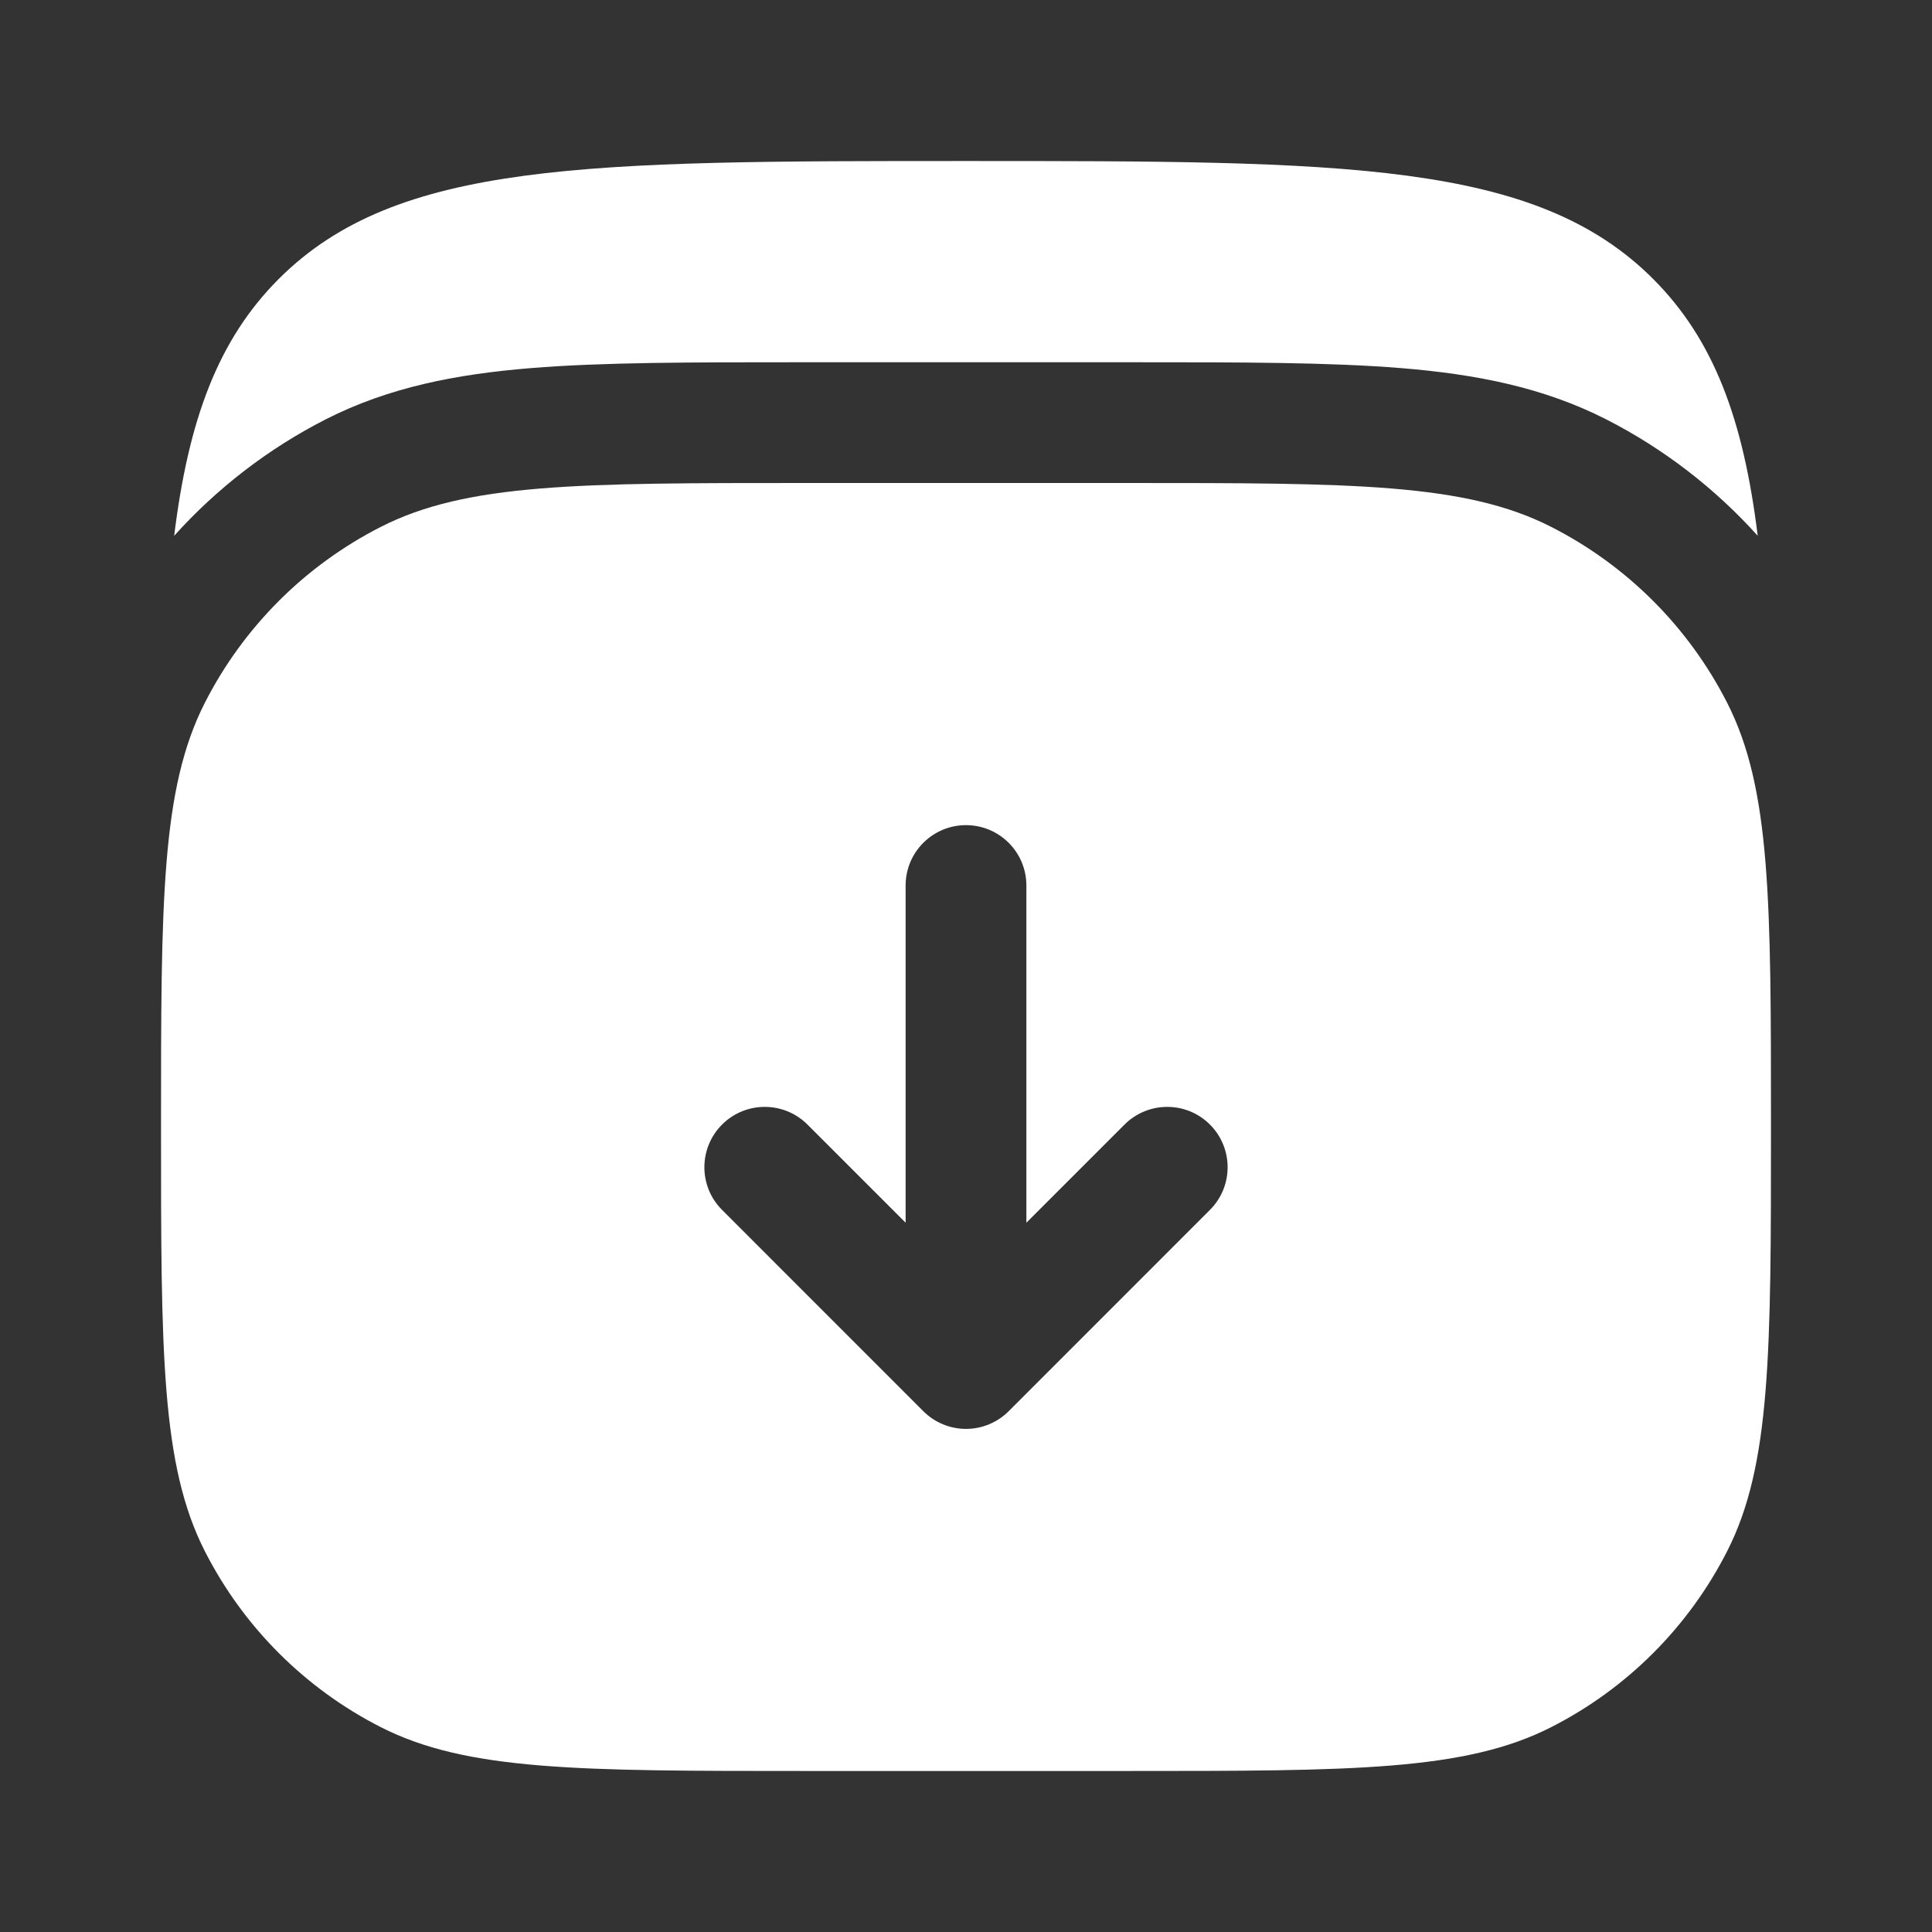
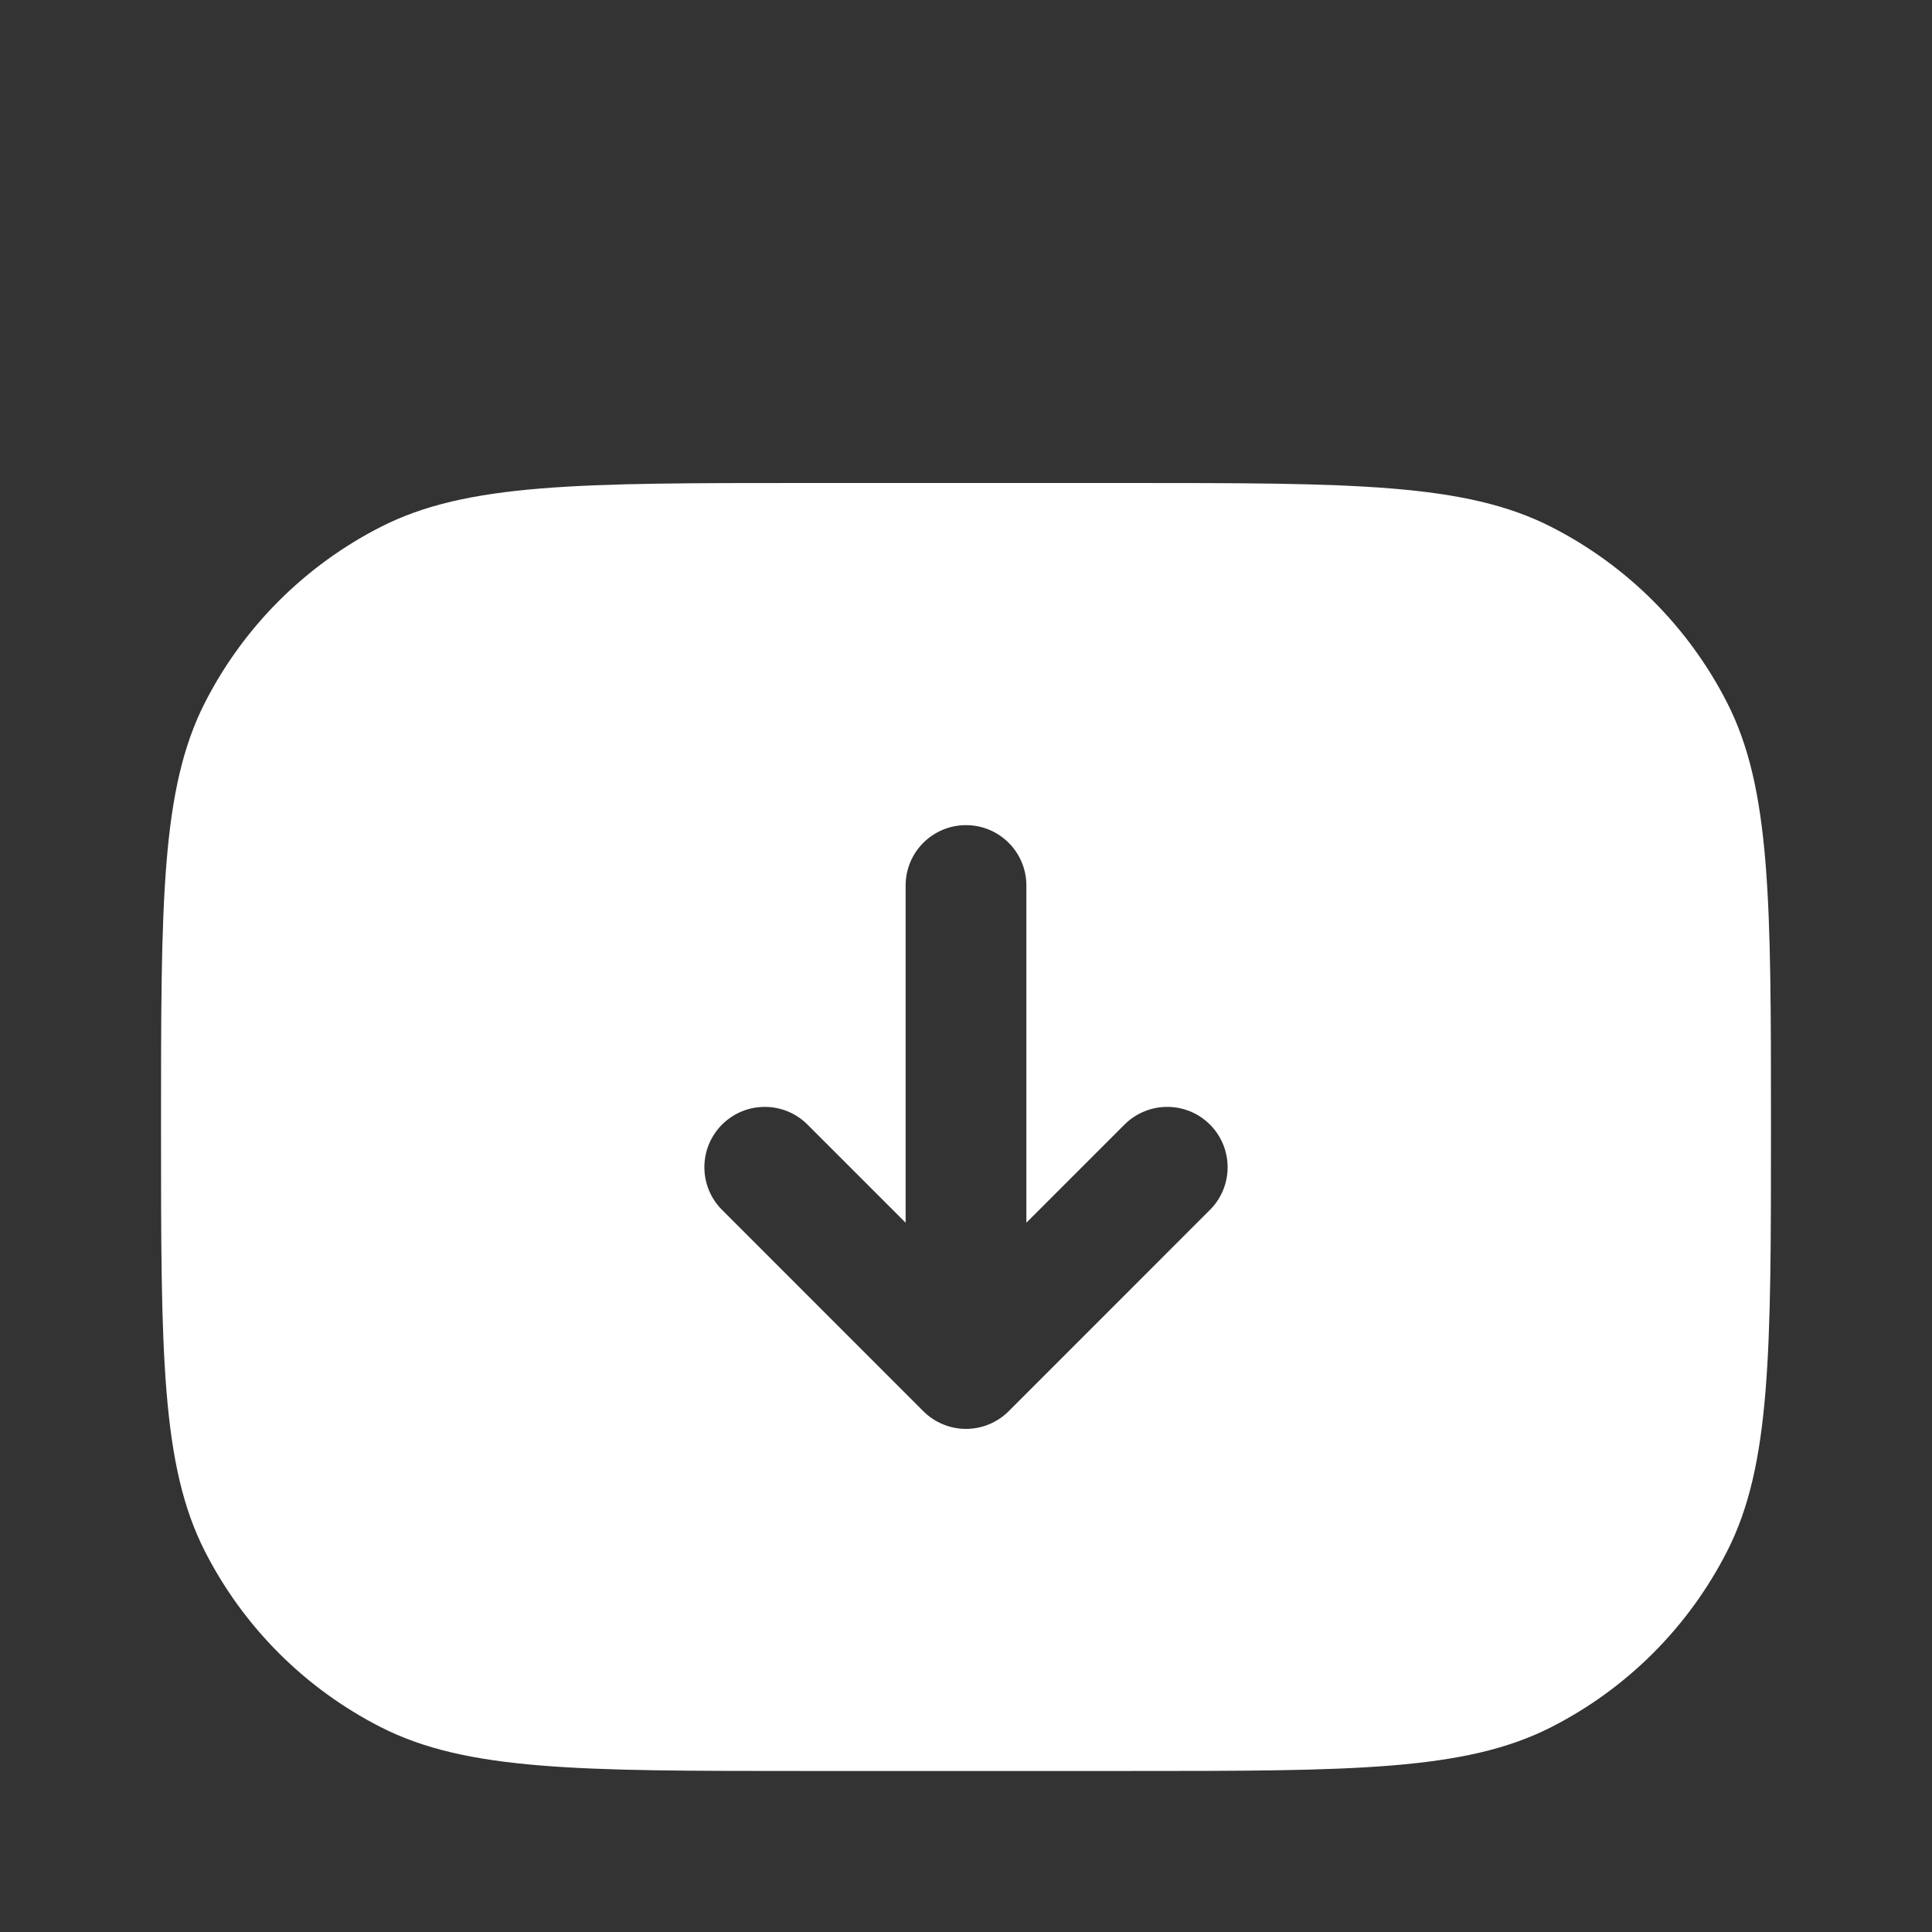
<svg xmlns="http://www.w3.org/2000/svg" width="32" height="32" viewBox="0 0 32 32" fill="none">
  <rect x="0" y="0" width="32" height="32" fill="#333333" stroke="none" />
-   <path d="M27.38 4.619C25.427 2.667 22.284 2.667 15.999 2.667C9.714 2.667 6.571 2.667 4.618 4.619C3.608 5.629 3.121 6.957 2.885 8.874C3.593 8.087 4.443 7.431 5.398 6.944C6.44 6.414 7.556 6.198 8.791 6.097C9.984 6 11.453 6 13.249 6H18.75C20.545 6 22.014 6 23.207 6.097C24.443 6.198 25.558 6.414 26.6 6.944C27.555 7.431 28.405 8.087 29.113 8.874C28.877 6.957 28.39 5.629 27.38 4.619Z" fill="white" />
  <path fill-rule="evenodd" clip-rule="evenodd" d="M2.667 18.667C2.667 14.933 2.667 13.066 3.393 11.64C4.032 10.386 5.052 9.366 6.307 8.727C7.733 8 9.6 8 13.333 8H18.667C22.4 8 24.267 8 25.693 8.727C26.948 9.366 27.968 10.386 28.607 11.64C29.333 13.066 29.333 14.933 29.333 18.667C29.333 22.4 29.333 24.267 28.607 25.693C27.968 26.948 26.948 27.968 25.693 28.607C24.267 29.333 22.4 29.333 18.667 29.333H13.333C9.6 29.333 7.733 29.333 6.307 28.607C5.052 27.968 4.032 26.948 3.393 25.693C2.667 24.267 2.667 22.4 2.667 18.667ZM16.707 23.374C16.52 23.561 16.265 23.667 16 23.667C15.735 23.667 15.48 23.561 15.293 23.374L11.96 20.04C11.569 19.65 11.569 19.017 11.96 18.626C12.35 18.236 12.983 18.236 13.374 18.626L15 20.252V14.667C15 14.114 15.448 13.667 16 13.667C16.552 13.667 17 14.114 17 14.667V20.252L18.626 18.626C19.017 18.236 19.65 18.236 20.04 18.626C20.431 19.017 20.431 19.65 20.04 20.04L16.707 23.374Z" fill="white" />
</svg>